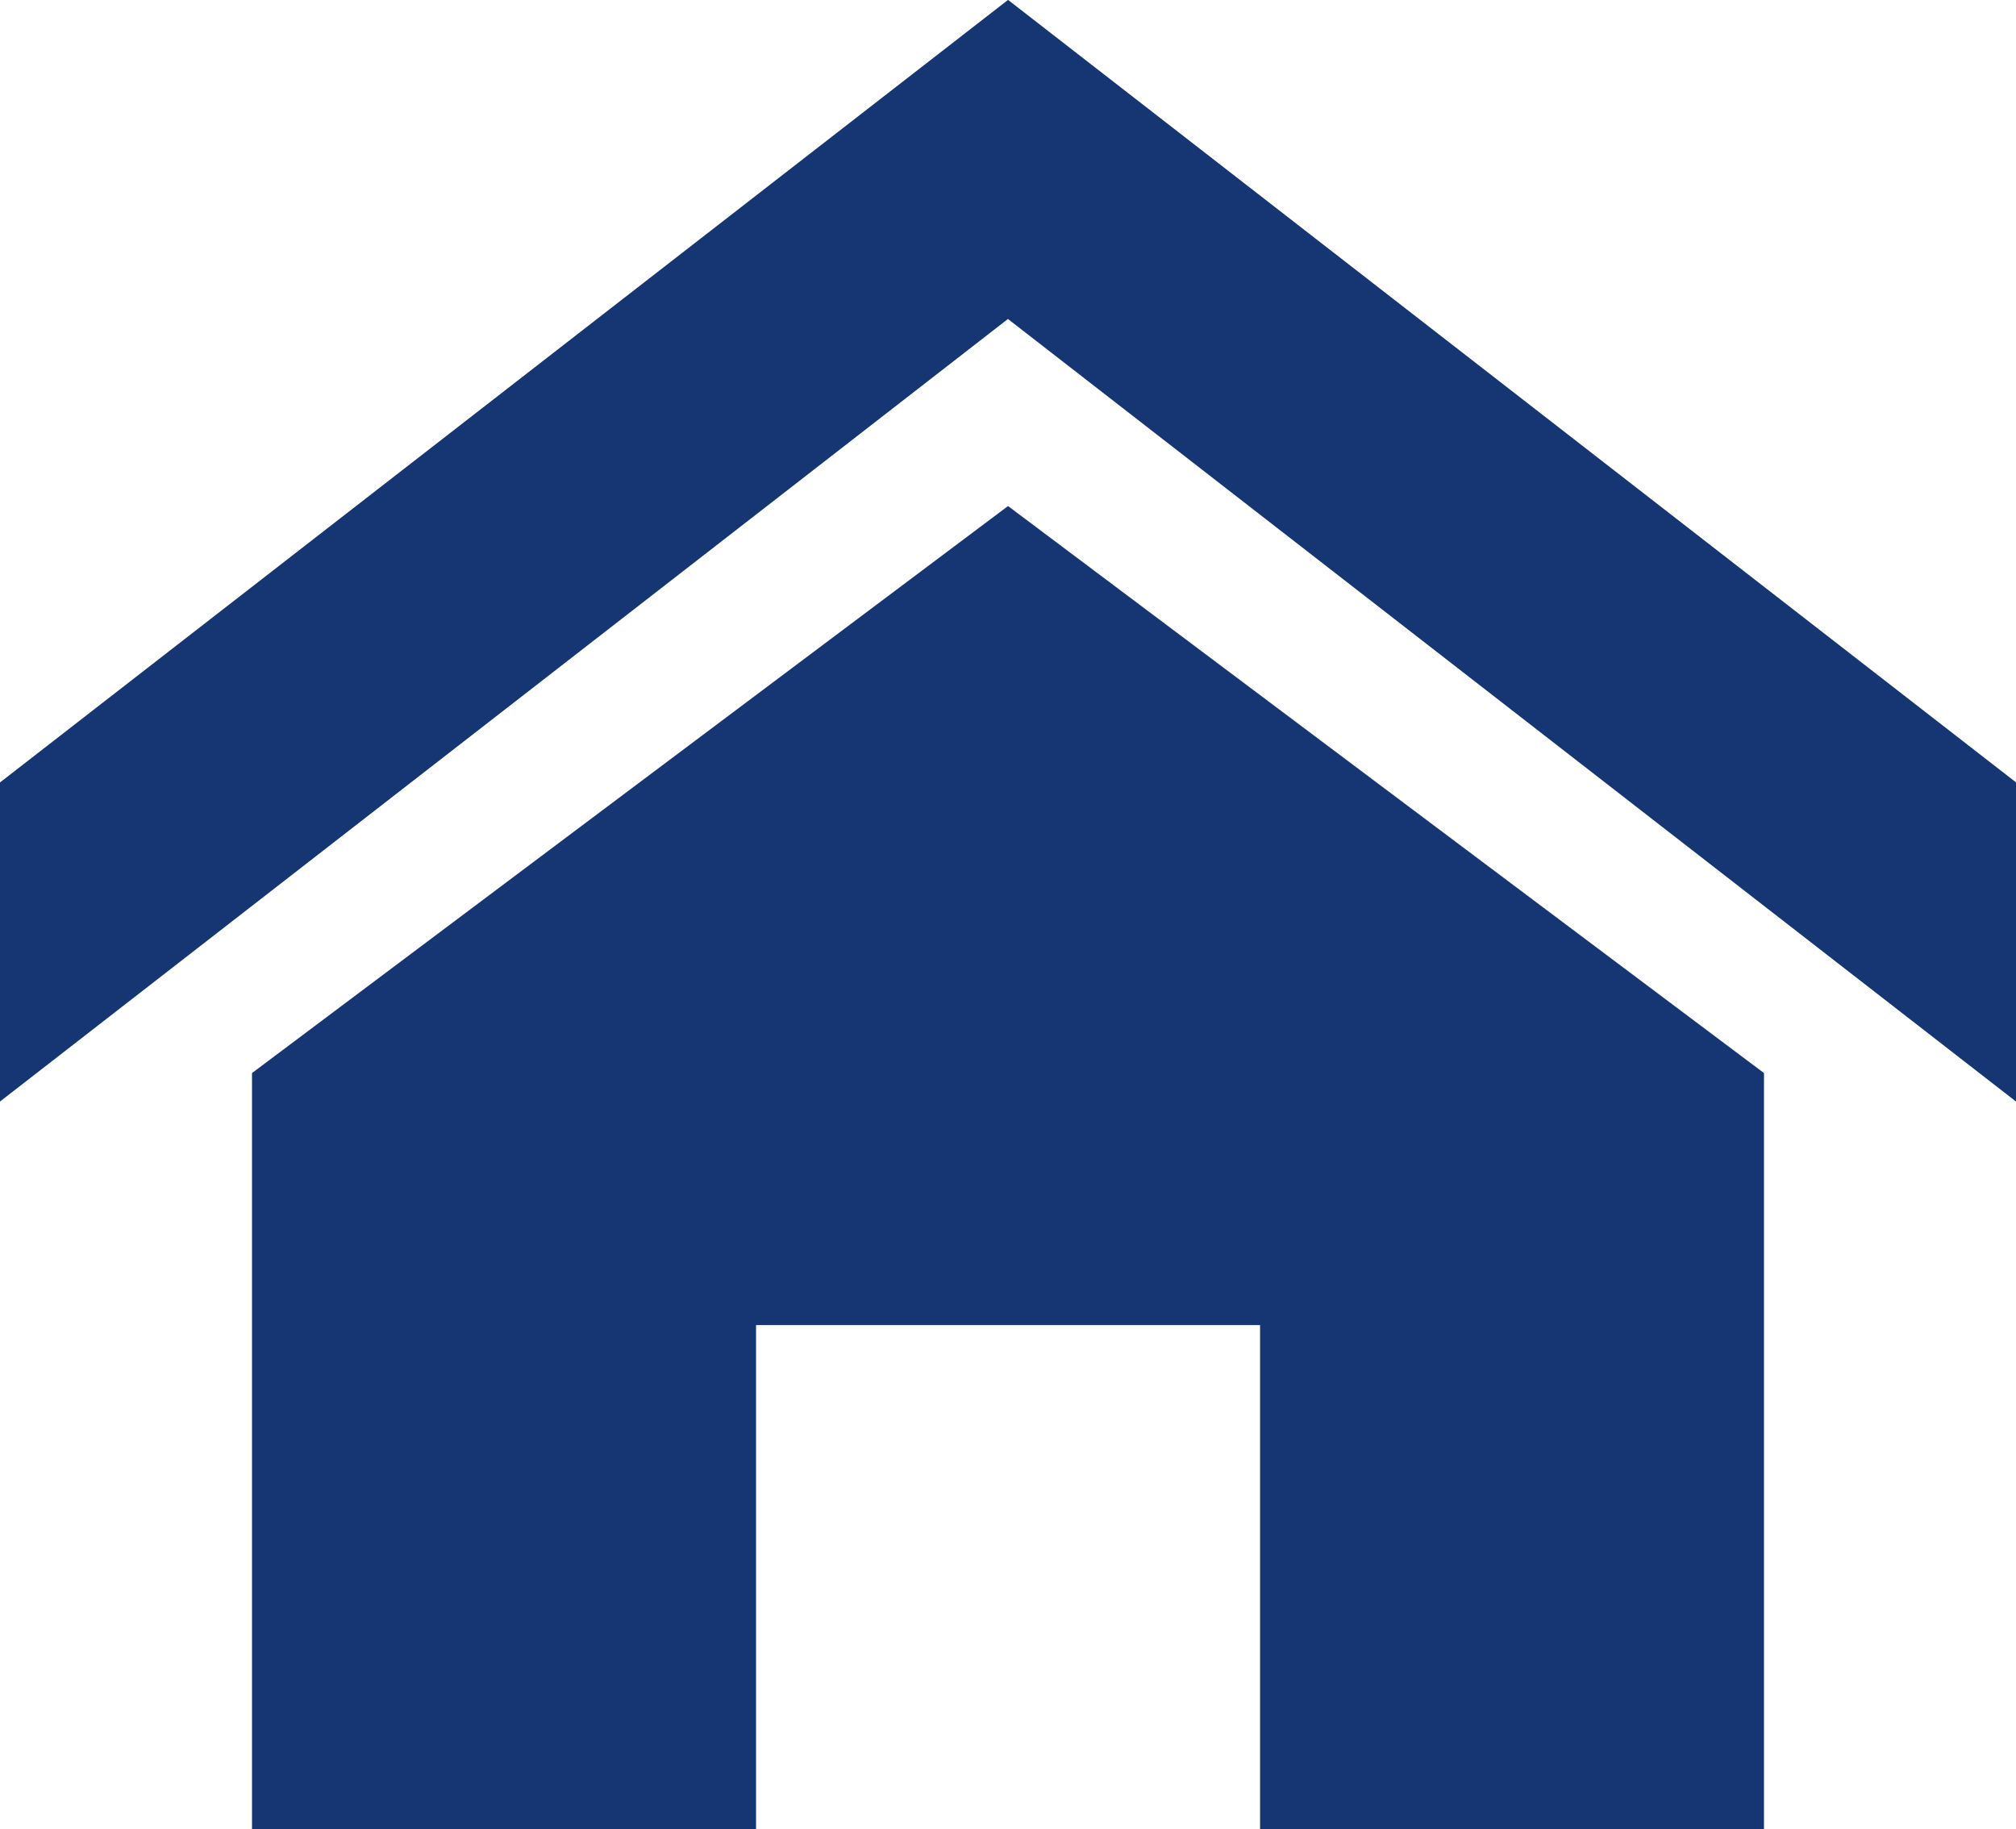
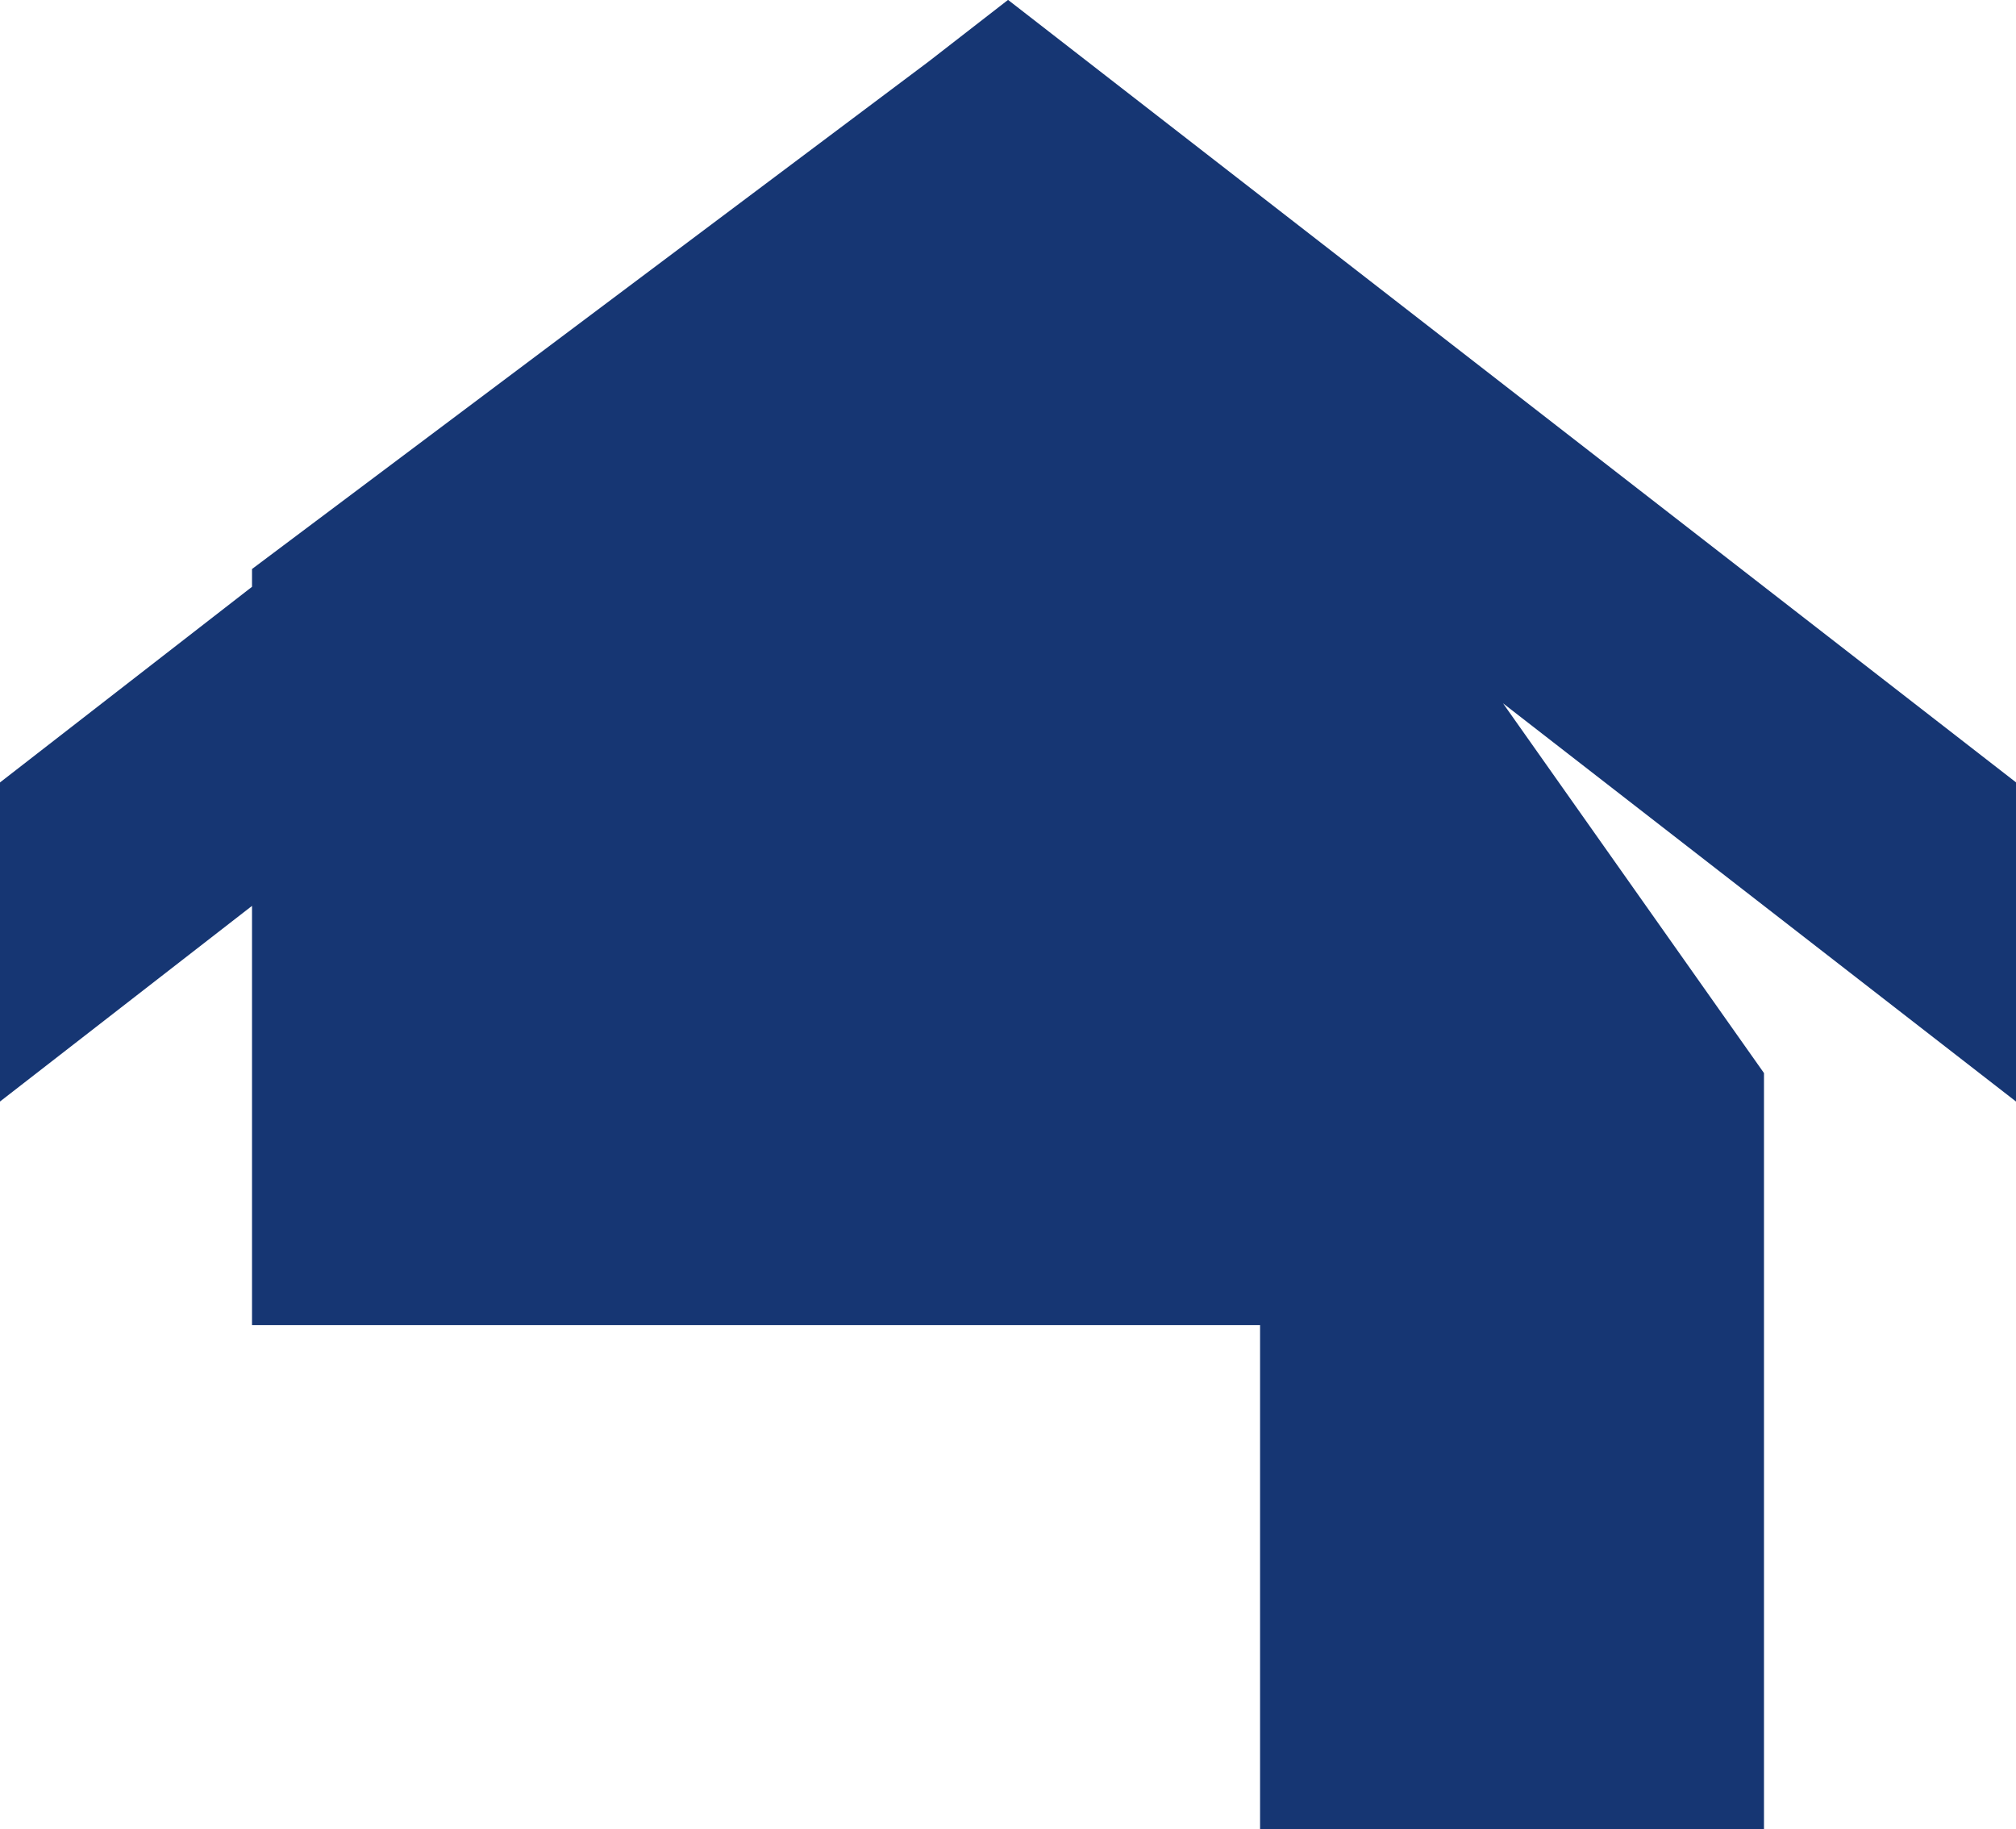
<svg xmlns="http://www.w3.org/2000/svg" width="19.271" height="17.484" viewBox="0 0 19.271 17.484">
-   <path id="パス_2" data-name="パス 2" d="M51.271,189.014l-9.636-7.48L32,189.014v-3.05l9.636-7.48,9.636,7.48Zm-2.409-.272v7.227H44.045v-4.818H39.227v4.818H34.409v-7.227l7.227-5.42Z" transform="translate(-32 -178.485)" fill="#163673" />
+   <path id="パス_2" data-name="パス 2" d="M51.271,189.014l-9.636-7.48L32,189.014v-3.05l9.636-7.48,9.636,7.48Zm-2.409-.272v7.227H44.045v-4.818H39.227H34.409v-7.227l7.227-5.42Z" transform="translate(-32 -178.485)" fill="#163673" />
</svg>